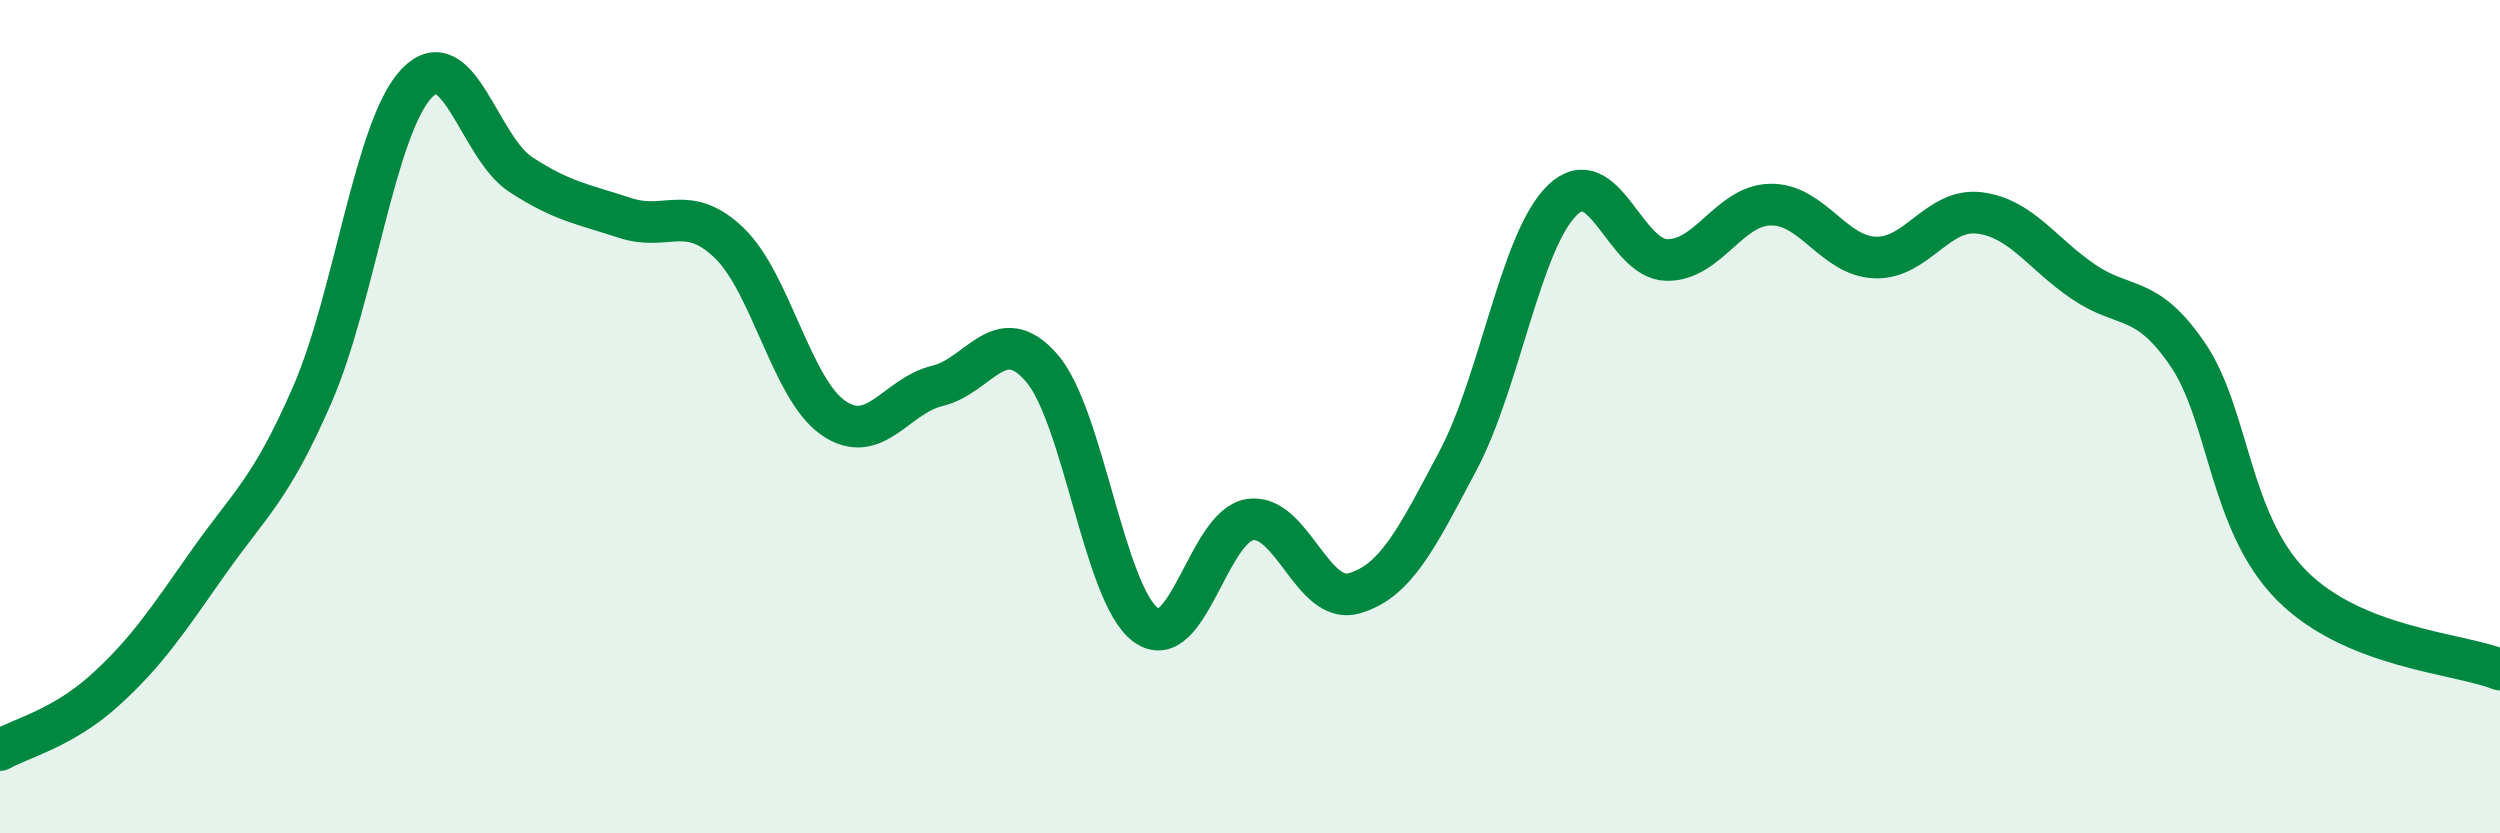
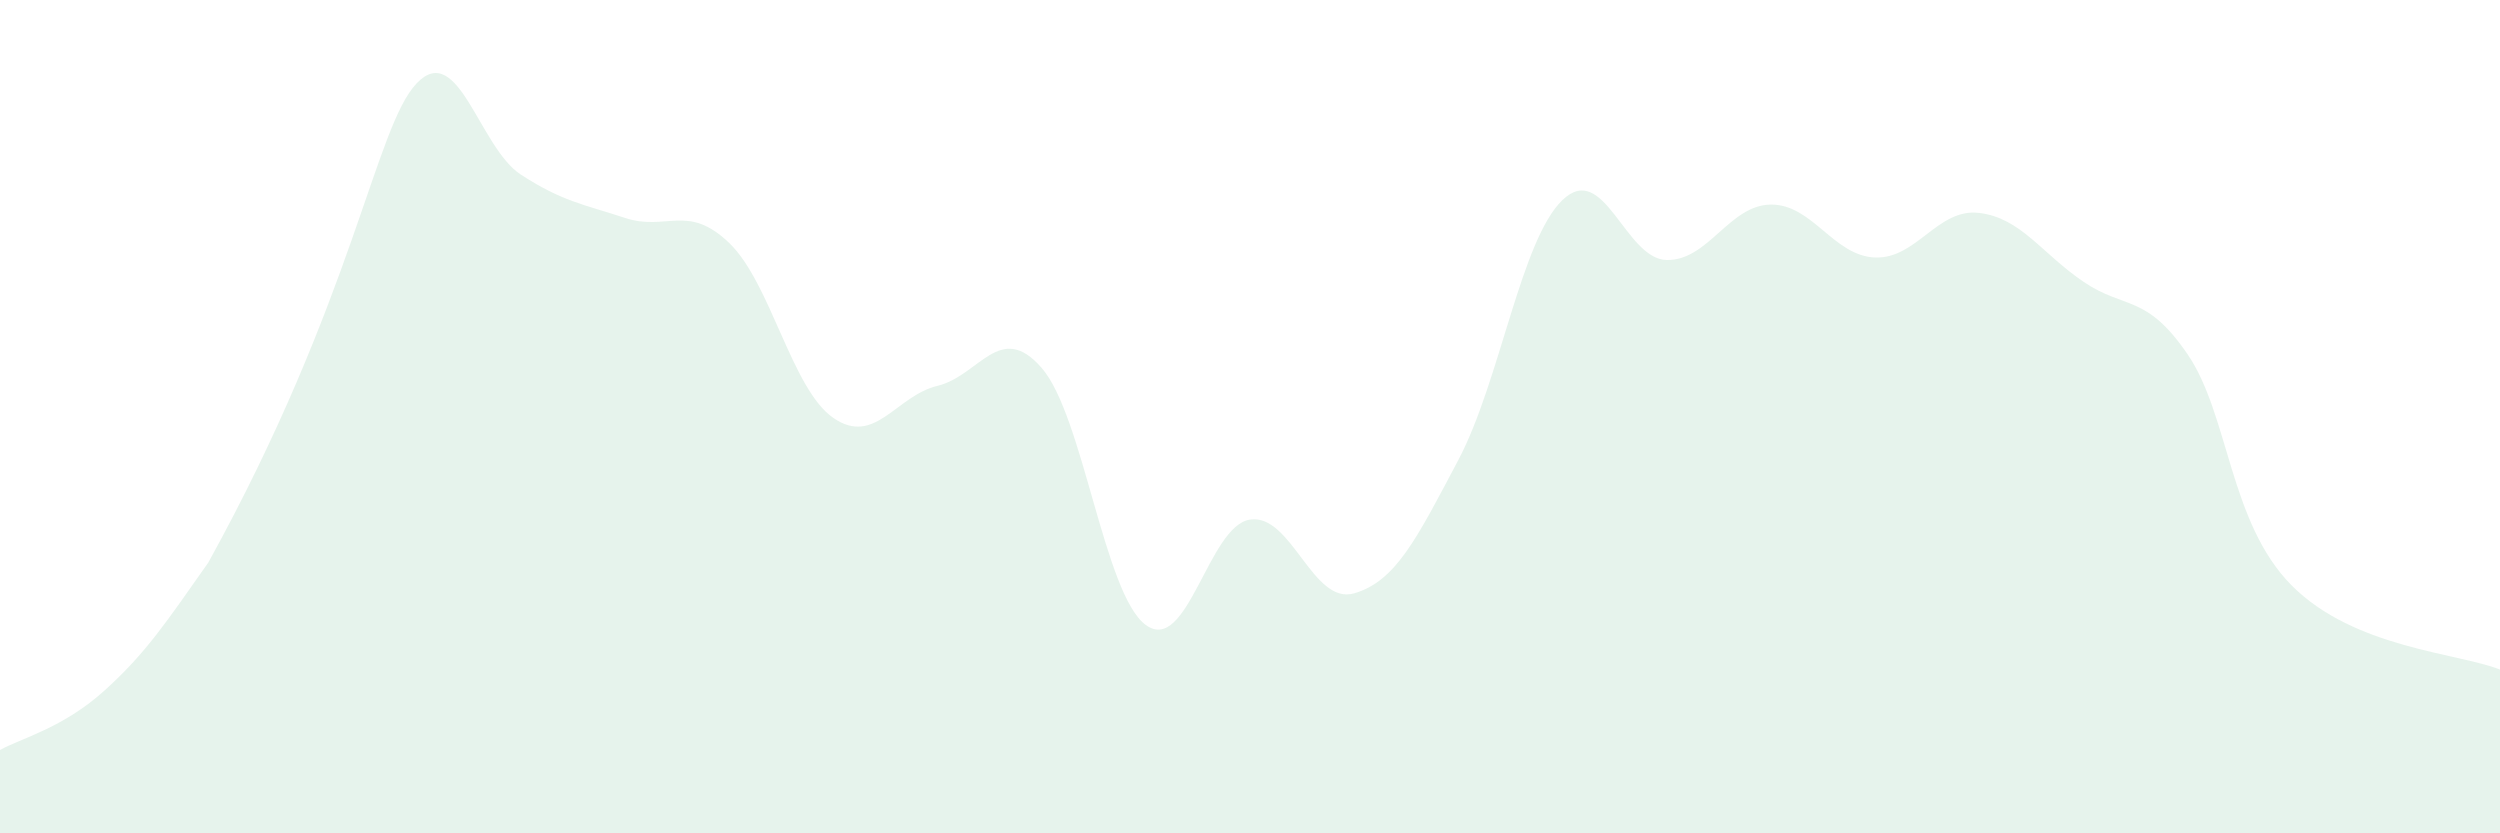
<svg xmlns="http://www.w3.org/2000/svg" width="60" height="20" viewBox="0 0 60 20">
-   <path d="M 0,18 C 0.5,17.72 1.5,17.48 2.5,16.58 C 3.5,15.68 4,14.92 5,13.5 C 6,12.08 6.5,11.76 7.5,9.46 C 8.5,7.16 9,3.05 10,2 C 11,0.95 11.5,3.54 12.5,4.19 C 13.5,4.84 14,4.9 15,5.23 C 16,5.56 16.5,4.87 17.5,5.83 C 18.5,6.79 19,9.34 20,10.03 C 21,10.72 21.5,9.5 22.5,9.26 C 23.5,9.02 24,7.68 25,8.83 C 26,9.98 26.5,14.27 27.5,15 C 28.5,15.73 29,12.62 30,12.47 C 31,12.32 31.5,14.53 32.5,14.24 C 33.5,13.95 34,12.93 35,11.04 C 36,9.15 36.5,5.76 37.5,4.8 C 38.5,3.84 39,6.22 40,6.24 C 41,6.26 41.5,4.92 42.5,4.91 C 43.5,4.9 44,6.14 45,6.18 C 46,6.22 46.5,4.99 47.5,5.11 C 48.5,5.23 49,6.08 50,6.76 C 51,7.44 51.5,7.04 52.5,8.5 C 53.5,9.96 53.5,12.54 55,14.05 C 56.5,15.56 59,15.67 60,16.07L60 20L0 20Z" fill="#008740" opacity="0.1" stroke-linecap="round" stroke-linejoin="round" />
-   <path d="M 0,18 C 0.5,17.72 1.5,17.48 2.5,16.58 C 3.5,15.68 4,14.92 5,13.5 C 6,12.08 6.5,11.76 7.5,9.46 C 8.5,7.16 9,3.05 10,2 C 11,0.95 11.5,3.54 12.5,4.19 C 13.5,4.84 14,4.9 15,5.23 C 16,5.56 16.5,4.87 17.5,5.83 C 18.5,6.79 19,9.34 20,10.03 C 21,10.72 21.5,9.5 22.5,9.26 C 23.5,9.02 24,7.68 25,8.83 C 26,9.98 26.5,14.27 27.5,15 C 28.5,15.73 29,12.62 30,12.47 C 31,12.32 31.5,14.53 32.5,14.24 C 33.5,13.95 34,12.93 35,11.04 C 36,9.15 36.5,5.76 37.5,4.8 C 38.5,3.84 39,6.22 40,6.24 C 41,6.26 41.5,4.92 42.5,4.91 C 43.5,4.9 44,6.14 45,6.18 C 46,6.22 46.5,4.99 47.5,5.11 C 48.5,5.23 49,6.08 50,6.76 C 51,7.44 51.5,7.04 52.5,8.5 C 53.5,9.96 53.5,12.54 55,14.05 C 56.5,15.56 59,15.67 60,16.07" stroke="#008740" stroke-width="1" fill="none" stroke-linecap="round" stroke-linejoin="round" />
+   <path d="M 0,18 C 0.5,17.72 1.5,17.48 2.5,16.58 C 3.5,15.68 4,14.92 5,13.5 C 8.5,7.16 9,3.05 10,2 C 11,0.95 11.5,3.54 12.5,4.19 C 13.5,4.84 14,4.9 15,5.23 C 16,5.56 16.5,4.87 17.5,5.83 C 18.5,6.79 19,9.34 20,10.03 C 21,10.72 21.5,9.5 22.5,9.26 C 23.5,9.02 24,7.68 25,8.83 C 26,9.98 26.5,14.27 27.5,15 C 28.5,15.73 29,12.62 30,12.47 C 31,12.32 31.5,14.53 32.5,14.24 C 33.5,13.95 34,12.93 35,11.04 C 36,9.15 36.5,5.76 37.5,4.8 C 38.5,3.84 39,6.22 40,6.24 C 41,6.26 41.5,4.92 42.5,4.91 C 43.5,4.9 44,6.14 45,6.18 C 46,6.22 46.5,4.99 47.5,5.11 C 48.5,5.23 49,6.08 50,6.76 C 51,7.44 51.5,7.04 52.5,8.5 C 53.5,9.96 53.5,12.54 55,14.05 C 56.5,15.56 59,15.67 60,16.07L60 20L0 20Z" fill="#008740" opacity="0.1" stroke-linecap="round" stroke-linejoin="round" />
</svg>